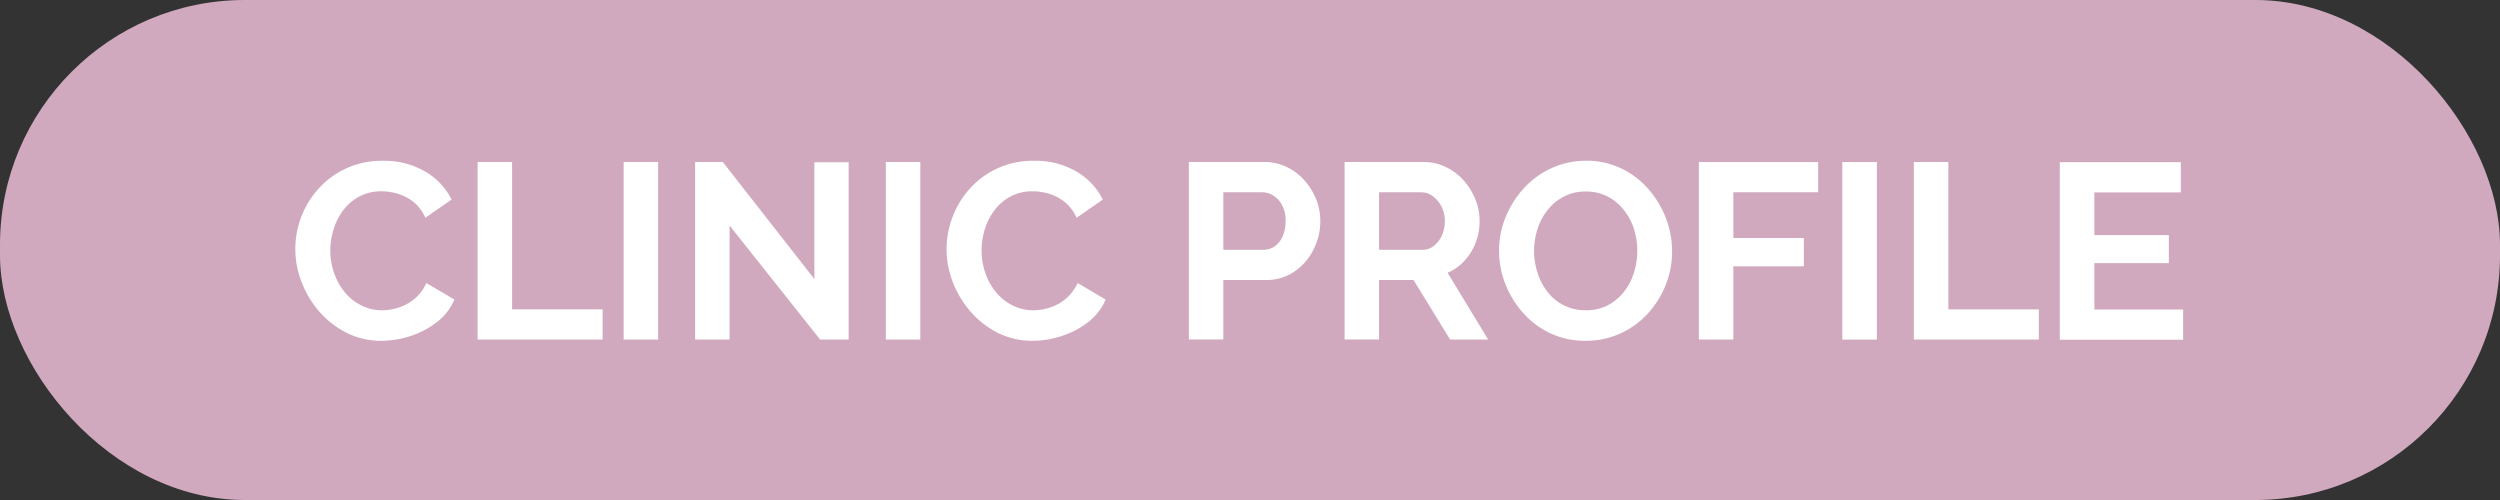
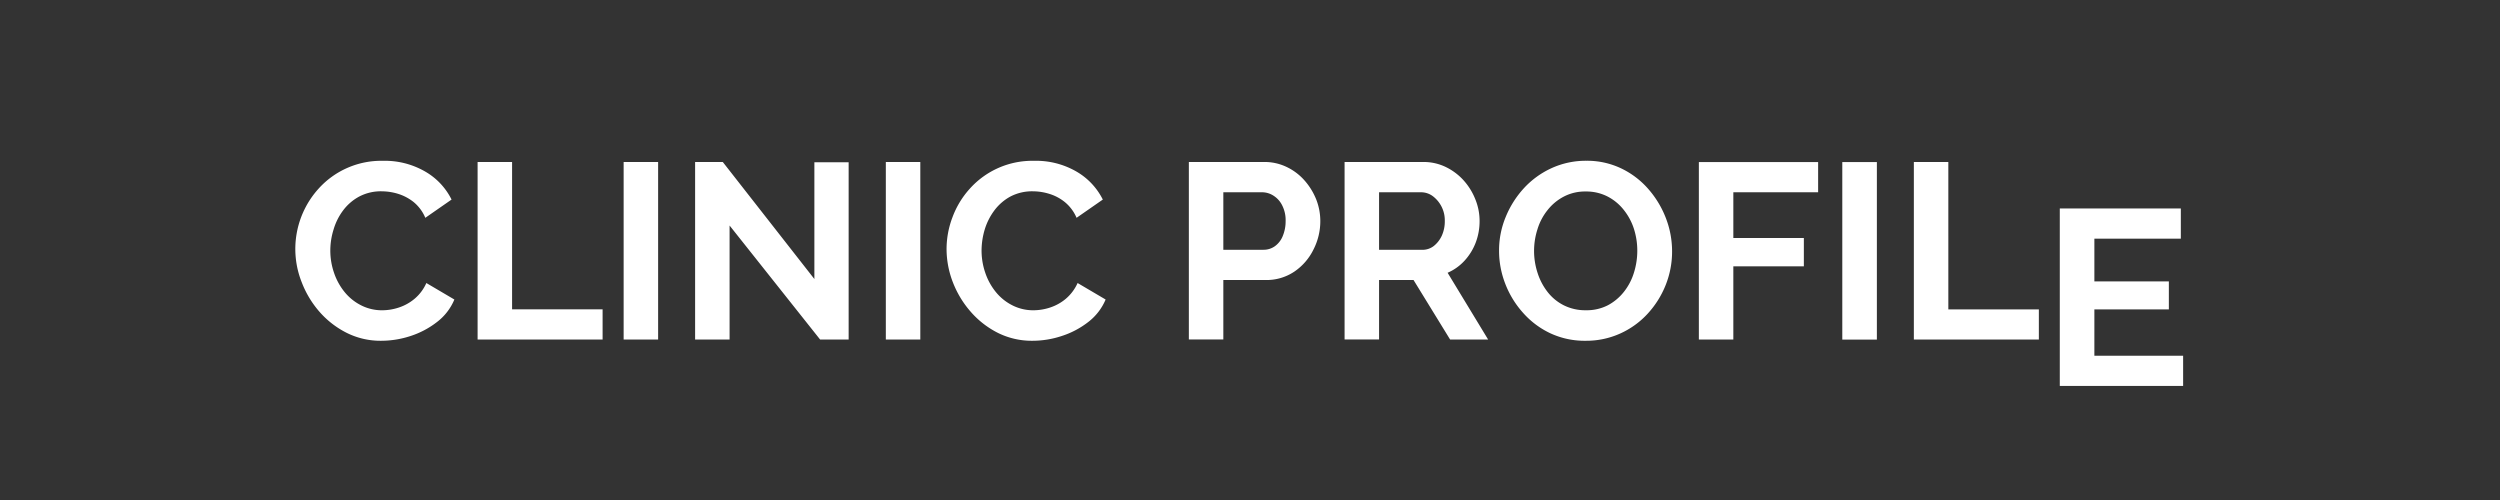
<svg xmlns="http://www.w3.org/2000/svg" id="アイキャッチ-CLINIC_PROFILE.svg" data-name="アイキャッチ-CLINIC PROFILE.svg" width="240" height="48" viewBox="0 0 240 48">
  <rect x="0" y="0" width="240" height="48" fill="#333333" stroke="none" />
  <defs>
    <style>
      .cls-1 {
        fill: #d1a9be;
      }

      .cls-2 {
        fill: #fff;
        fill-rule: evenodd;
      }
    </style>
  </defs>
-   <rect id="長方形_913" data-name="長方形 913" class="cls-1" width="240" height="48" rx="23.5" ry="23.5" />
-   <path id="CLINIC_PROFILE" data-name="CLINIC PROFILE" class="cls-2" d="M1322.97,204.11a9.427,9.427,0,0,0,1.71,2.832,8.613,8.613,0,0,0,2.61,2.016,7.251,7.251,0,0,0,3.32.756,9.043,9.043,0,0,0,2.8-.456,8.3,8.3,0,0,0,2.54-1.344,5.256,5.256,0,0,0,1.67-2.16l-2.69-1.584a4.175,4.175,0,0,1-1.13,1.512,4.551,4.551,0,0,1-1.51.84,5.1,5.1,0,0,1-1.58.264,4.4,4.4,0,0,1-2.03-.468,4.863,4.863,0,0,1-1.59-1.272,5.93,5.93,0,0,1-1.02-1.848,6.544,6.544,0,0,1-.36-2.148,6.809,6.809,0,0,1,.32-2.04,5.72,5.72,0,0,1,.92-1.824,4.71,4.71,0,0,1,1.54-1.32,4.449,4.449,0,0,1,2.17-.5,5.471,5.471,0,0,1,1.55.24,4.563,4.563,0,0,1,1.5.792,3.9,3.9,0,0,1,1.12,1.512l2.52-1.752a6.361,6.361,0,0,0-2.53-2.688,7.737,7.737,0,0,0-4.07-1.032,8.1,8.1,0,0,0-6.18,2.688A8.626,8.626,0,0,0,1322.97,204.11Zm28.88,5.484v-2.9h-8.69V192.554h-3.31v17.04h12Zm5.33,0v-17.04h-3.31v17.04h3.31Zm15.55,0h2.74V192.578h-3.29v11.208l-8.79-11.232h-2.66v17.04h3.31V198.65Zm9.62,0v-17.04h-3.31v17.04h3.31Zm3.13-5.484a9.456,9.456,0,0,0,1.72,2.832,8.572,8.572,0,0,0,2.6,2.016,7.293,7.293,0,0,0,3.33.756,8.934,8.934,0,0,0,2.79-.456,8.24,8.24,0,0,0,2.55-1.344,5.341,5.341,0,0,0,1.67-2.16l-2.69-1.584a4.291,4.291,0,0,1-1.13,1.512,4.551,4.551,0,0,1-1.51.84,5.161,5.161,0,0,1-1.59.264,4.39,4.39,0,0,1-2.02-.468,4.863,4.863,0,0,1-1.59-1.272,5.93,5.93,0,0,1-1.02-1.848,6.544,6.544,0,0,1-.36-2.148,7.129,7.129,0,0,1,.31-2.04,5.957,5.957,0,0,1,.93-1.824,4.778,4.778,0,0,1,1.53-1.32,4.489,4.489,0,0,1,2.18-.5,5.353,5.353,0,0,1,1.54.24,4.375,4.375,0,0,1,1.5.792,3.919,3.919,0,0,1,1.13,1.512l2.52-1.752a6.423,6.423,0,0,0-2.53-2.688,7.737,7.737,0,0,0-4.07-1.032,8.059,8.059,0,0,0-6.18,2.688,8.459,8.459,0,0,0-1.65,2.724,8.613,8.613,0,0,0-.57,3.084A8.868,8.868,0,0,0,1385.48,204.11Zm25.96,5.484v-5.712h4.06a4.778,4.778,0,0,0,2.77-.816,5.473,5.473,0,0,0,1.83-2.124,5.962,5.962,0,0,0,.65-2.724,5.675,5.675,0,0,0-.39-2.064,6.256,6.256,0,0,0-1.12-1.824,5.327,5.327,0,0,0-1.72-1.3,4.9,4.9,0,0,0-2.17-.48h-7.22v17.04h3.31Zm0-14.136h3.7a2.03,2.03,0,0,1,1.11.324,2.31,2.31,0,0,1,.84.936,3.126,3.126,0,0,1,.33,1.5,3.685,3.685,0,0,1-.28,1.452,2.213,2.213,0,0,1-.76.972,1.856,1.856,0,0,1-1.1.336h-3.84v-5.52Zm14.95,14.136v-5.712h3.31l3.51,5.712h3.65l-3.89-6.408a4.8,4.8,0,0,0,1.63-1.164,5.428,5.428,0,0,0,1.07-1.74,5.743,5.743,0,0,0,.37-2.064,5.484,5.484,0,0,0-.4-2.064,6.049,6.049,0,0,0-1.12-1.824,5.592,5.592,0,0,0-1.73-1.3,4.9,4.9,0,0,0-2.15-.48h-7.56v17.04h3.31Zm0-14.136h4.03a1.885,1.885,0,0,1,1.11.36,2.9,2.9,0,0,1,1.17,2.4,3.311,3.311,0,0,1-.28,1.392,2.706,2.706,0,0,1-.77,1,1.761,1.761,0,0,1-1.11.372h-4.15v-5.52Zm23.15,13.56a8.07,8.07,0,0,0,2.64-1.908,8.948,8.948,0,0,0,1.73-2.76,8.66,8.66,0,0,0,.61-3.228,8.834,8.834,0,0,0-.59-3.168,9.274,9.274,0,0,0-1.67-2.784,8.045,8.045,0,0,0-2.6-1.992,7.592,7.592,0,0,0-3.37-.744,7.91,7.91,0,0,0-3.34.708,8.262,8.262,0,0,0-2.65,1.92,9.2,9.2,0,0,0-1.75,2.76,8.367,8.367,0,0,0-.64,3.252,8.728,8.728,0,0,0,.6,3.18,9,9,0,0,0,1.71,2.784,8.084,8.084,0,0,0,2.61,1.956,7.8,7.8,0,0,0,3.39.72A7.9,7.9,0,0,0,1449.54,209.018ZM1441.6,199a5.459,5.459,0,0,1,.96-1.824,4.818,4.818,0,0,1,1.56-1.3,4.365,4.365,0,0,1,2.1-.492,4.464,4.464,0,0,1,2.08.468,4.754,4.754,0,0,1,1.56,1.272,5.716,5.716,0,0,1,.99,1.824,6.857,6.857,0,0,1,.33,2.124,7.03,7.03,0,0,1-.31,2.064,5.552,5.552,0,0,1-.95,1.848,4.893,4.893,0,0,1-1.54,1.308,4.443,4.443,0,0,1-2.14.492,4.607,4.607,0,0,1-2.1-.468,4.558,4.558,0,0,1-1.56-1.272,5.844,5.844,0,0,1-.97-1.836A6.787,6.787,0,0,1,1441.6,199Zm18.8,10.6v-7.032h6.77V199.85h-6.77v-4.392h8.14v-2.9h-11.45v17.04h3.31Zm13.78,0v-17.04h-3.32v17.04h3.32Zm15.55,0v-2.9h-8.69V192.554h-3.31v17.04h12Zm5.33-2.9v-4.44h7.15v-2.688h-7.15v-4.1h8.3v-2.9h-11.62v17.04h11.84v-2.9h-8.52Z" transform="translate(-1294 -177)" />
+   <path id="CLINIC_PROFILE" data-name="CLINIC PROFILE" class="cls-2" d="M1322.97,204.11a9.427,9.427,0,0,0,1.71,2.832,8.613,8.613,0,0,0,2.61,2.016,7.251,7.251,0,0,0,3.32.756,9.043,9.043,0,0,0,2.8-.456,8.3,8.3,0,0,0,2.54-1.344,5.256,5.256,0,0,0,1.67-2.16l-2.69-1.584a4.175,4.175,0,0,1-1.13,1.512,4.551,4.551,0,0,1-1.51.84,5.1,5.1,0,0,1-1.58.264,4.4,4.4,0,0,1-2.03-.468,4.863,4.863,0,0,1-1.59-1.272,5.93,5.93,0,0,1-1.02-1.848,6.544,6.544,0,0,1-.36-2.148,6.809,6.809,0,0,1,.32-2.04,5.72,5.72,0,0,1,.92-1.824,4.71,4.71,0,0,1,1.54-1.32,4.449,4.449,0,0,1,2.17-.5,5.471,5.471,0,0,1,1.55.24,4.563,4.563,0,0,1,1.5.792,3.9,3.9,0,0,1,1.12,1.512l2.52-1.752a6.361,6.361,0,0,0-2.53-2.688,7.737,7.737,0,0,0-4.07-1.032,8.1,8.1,0,0,0-6.18,2.688A8.626,8.626,0,0,0,1322.97,204.11Zm28.88,5.484v-2.9h-8.69V192.554h-3.31v17.04h12Zm5.33,0v-17.04h-3.31v17.04h3.31Zm15.55,0h2.74V192.578h-3.29v11.208l-8.79-11.232h-2.66v17.04h3.31V198.65Zm9.62,0v-17.04h-3.31v17.04h3.31Zm3.13-5.484a9.456,9.456,0,0,0,1.72,2.832,8.572,8.572,0,0,0,2.6,2.016,7.293,7.293,0,0,0,3.33.756,8.934,8.934,0,0,0,2.79-.456,8.24,8.24,0,0,0,2.55-1.344,5.341,5.341,0,0,0,1.67-2.16l-2.69-1.584a4.291,4.291,0,0,1-1.13,1.512,4.551,4.551,0,0,1-1.51.84,5.161,5.161,0,0,1-1.59.264,4.39,4.39,0,0,1-2.02-.468,4.863,4.863,0,0,1-1.59-1.272,5.93,5.93,0,0,1-1.02-1.848,6.544,6.544,0,0,1-.36-2.148,7.129,7.129,0,0,1,.31-2.04,5.957,5.957,0,0,1,.93-1.824,4.778,4.778,0,0,1,1.53-1.32,4.489,4.489,0,0,1,2.18-.5,5.353,5.353,0,0,1,1.54.24,4.375,4.375,0,0,1,1.5.792,3.919,3.919,0,0,1,1.13,1.512l2.52-1.752a6.423,6.423,0,0,0-2.53-2.688,7.737,7.737,0,0,0-4.07-1.032,8.059,8.059,0,0,0-6.18,2.688,8.459,8.459,0,0,0-1.65,2.724,8.613,8.613,0,0,0-.57,3.084A8.868,8.868,0,0,0,1385.48,204.11Zm25.96,5.484v-5.712h4.06a4.778,4.778,0,0,0,2.77-.816,5.473,5.473,0,0,0,1.83-2.124,5.962,5.962,0,0,0,.65-2.724,5.675,5.675,0,0,0-.39-2.064,6.256,6.256,0,0,0-1.12-1.824,5.327,5.327,0,0,0-1.72-1.3,4.9,4.9,0,0,0-2.17-.48h-7.22v17.04h3.31Zm0-14.136h3.7a2.03,2.03,0,0,1,1.11.324,2.31,2.31,0,0,1,.84.936,3.126,3.126,0,0,1,.33,1.5,3.685,3.685,0,0,1-.28,1.452,2.213,2.213,0,0,1-.76.972,1.856,1.856,0,0,1-1.1.336h-3.84v-5.52Zm14.95,14.136v-5.712h3.31l3.51,5.712h3.65l-3.89-6.408a4.8,4.8,0,0,0,1.63-1.164,5.428,5.428,0,0,0,1.07-1.74,5.743,5.743,0,0,0,.37-2.064,5.484,5.484,0,0,0-.4-2.064,6.049,6.049,0,0,0-1.12-1.824,5.592,5.592,0,0,0-1.73-1.3,4.9,4.9,0,0,0-2.15-.48h-7.56v17.04h3.31Zm0-14.136h4.03a1.885,1.885,0,0,1,1.11.36,2.9,2.9,0,0,1,1.17,2.4,3.311,3.311,0,0,1-.28,1.392,2.706,2.706,0,0,1-.77,1,1.761,1.761,0,0,1-1.11.372h-4.15v-5.52Zm23.15,13.56a8.07,8.07,0,0,0,2.64-1.908,8.948,8.948,0,0,0,1.73-2.76,8.66,8.66,0,0,0,.61-3.228,8.834,8.834,0,0,0-.59-3.168,9.274,9.274,0,0,0-1.67-2.784,8.045,8.045,0,0,0-2.6-1.992,7.592,7.592,0,0,0-3.37-.744,7.91,7.91,0,0,0-3.34.708,8.262,8.262,0,0,0-2.65,1.92,9.2,9.2,0,0,0-1.75,2.76,8.367,8.367,0,0,0-.64,3.252,8.728,8.728,0,0,0,.6,3.18,9,9,0,0,0,1.71,2.784,8.084,8.084,0,0,0,2.61,1.956,7.8,7.8,0,0,0,3.39.72A7.9,7.9,0,0,0,1449.54,209.018ZM1441.6,199a5.459,5.459,0,0,1,.96-1.824,4.818,4.818,0,0,1,1.56-1.3,4.365,4.365,0,0,1,2.1-.492,4.464,4.464,0,0,1,2.08.468,4.754,4.754,0,0,1,1.56,1.272,5.716,5.716,0,0,1,.99,1.824,6.857,6.857,0,0,1,.33,2.124,7.03,7.03,0,0,1-.31,2.064,5.552,5.552,0,0,1-.95,1.848,4.893,4.893,0,0,1-1.54,1.308,4.443,4.443,0,0,1-2.14.492,4.607,4.607,0,0,1-2.1-.468,4.558,4.558,0,0,1-1.56-1.272,5.844,5.844,0,0,1-.97-1.836A6.787,6.787,0,0,1,1441.6,199Zm18.8,10.6v-7.032h6.77V199.85h-6.77v-4.392h8.14v-2.9h-11.45v17.04h3.31Zm13.78,0v-17.04h-3.32v17.04h3.32Zm15.55,0v-2.9h-8.69V192.554h-3.31v17.04h12Zm5.33-2.9h7.15v-2.688h-7.15v-4.1h8.3v-2.9h-11.62v17.04h11.84v-2.9h-8.52Z" transform="translate(-1294 -177)" />
</svg>